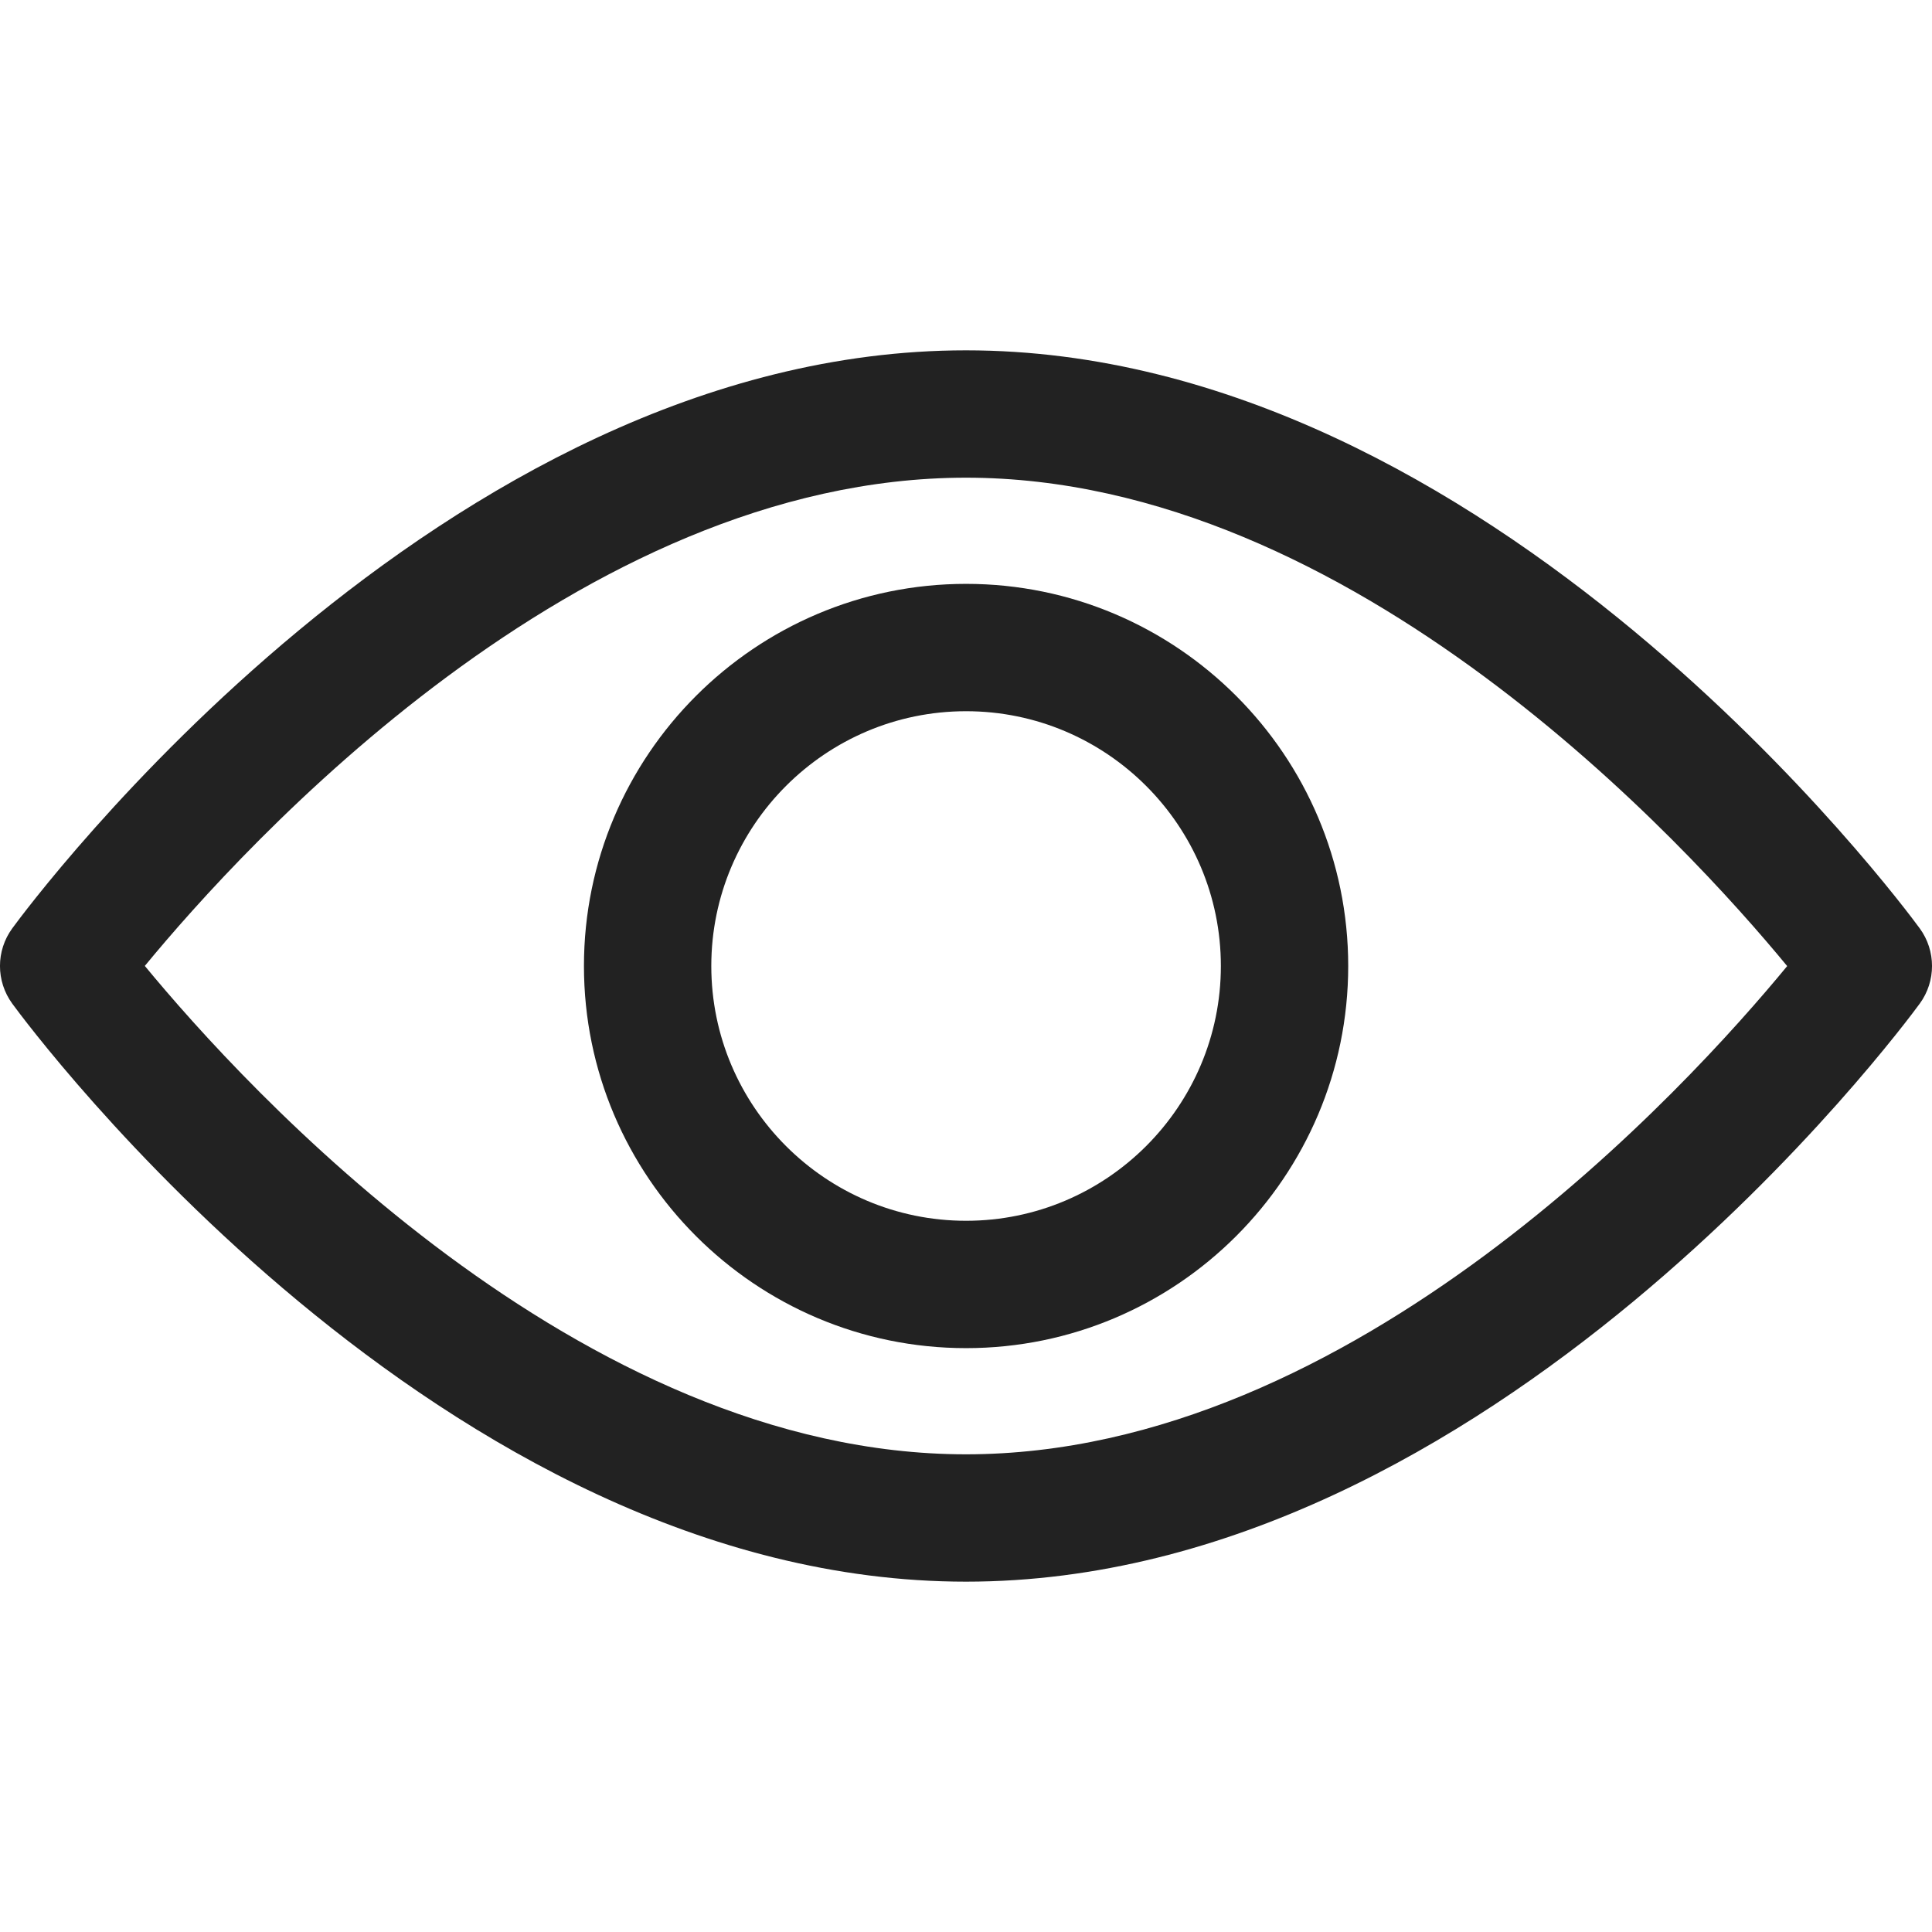
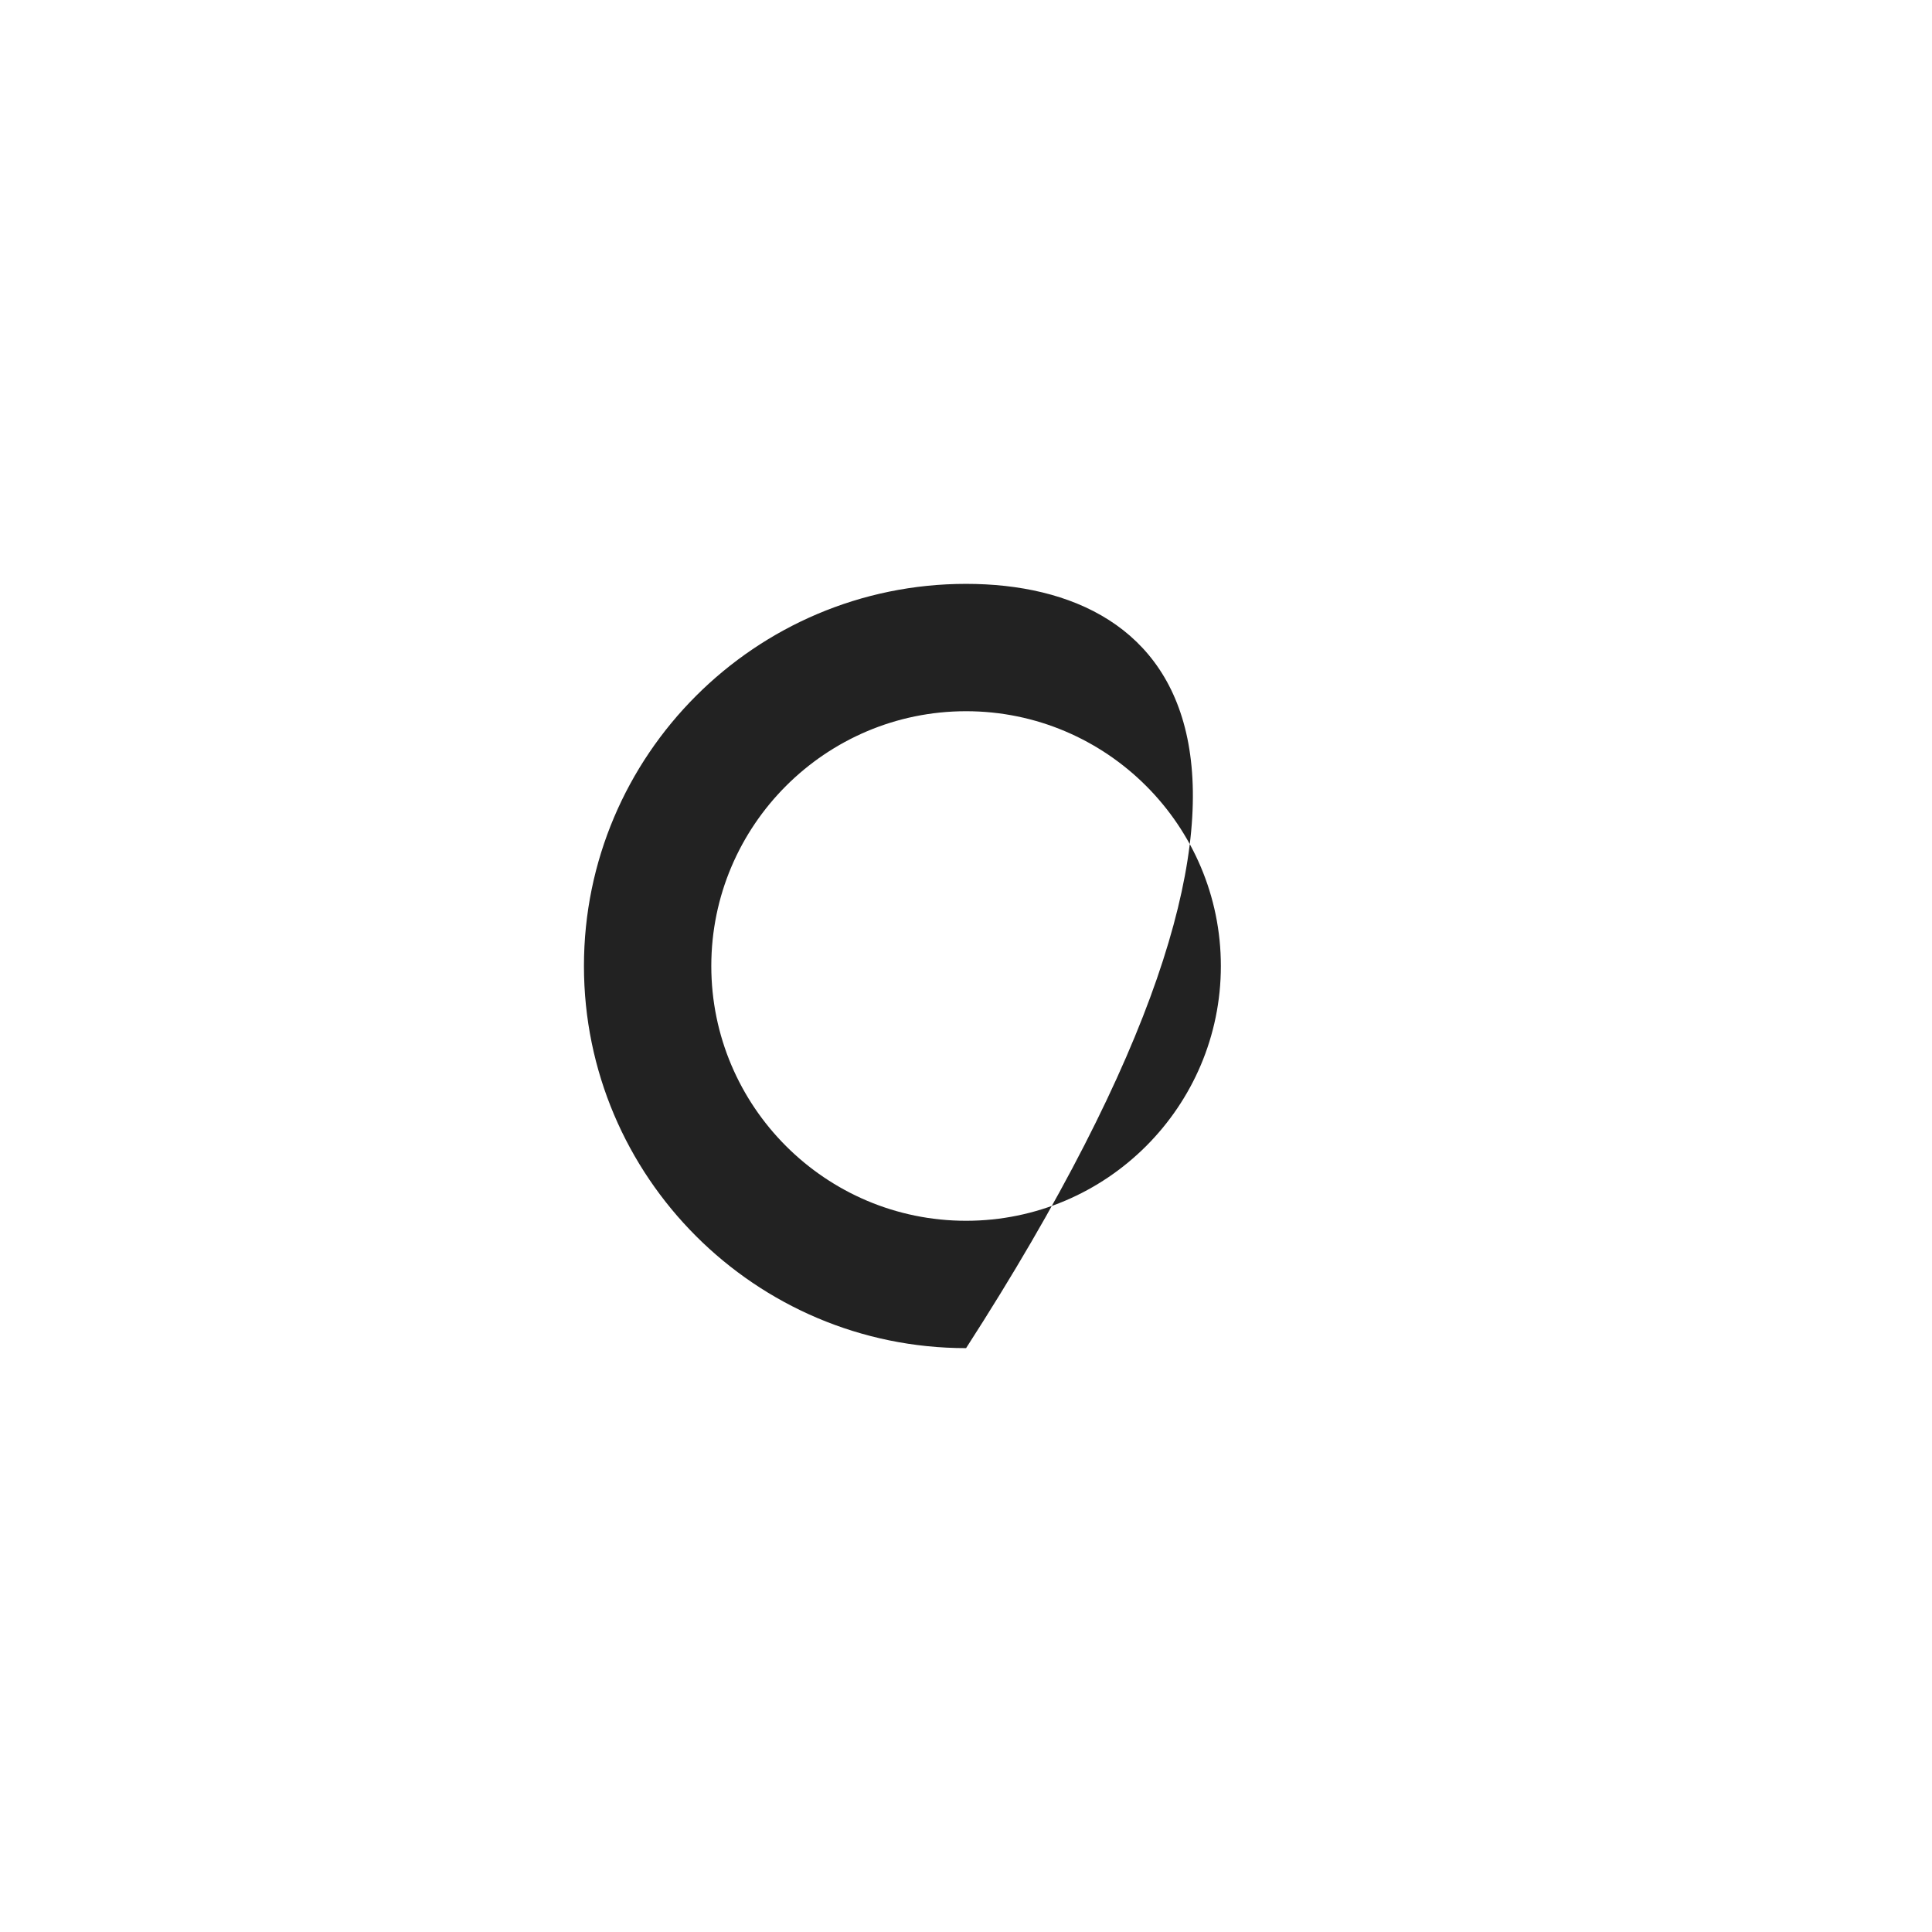
<svg xmlns="http://www.w3.org/2000/svg" width="24" height="24" viewBox="0 0 24 24" fill="none">
-   <path d="M23.848 11.533C23.633 11.24 18.524 4.352 12 4.352C5.475 4.352 0.366 11.24 0.152 11.533C-0.051 11.811 -0.051 12.188 0.152 12.467C0.366 12.76 5.475 19.648 12 19.648C18.524 19.648 23.633 12.76 23.848 12.467C24.051 12.189 24.051 11.811 23.848 11.533ZM12 18.066C7.194 18.066 3.031 13.494 1.799 11.999C3.03 10.504 7.184 5.934 12 5.934C16.806 5.934 20.968 10.505 22.201 12.001C20.97 13.496 16.816 18.066 12 18.066Z" fill="#222222" />
-   <path d="M12.001 7.253C9.384 7.253 7.254 9.382 7.254 12C7.254 14.618 9.384 16.747 12.001 16.747C14.619 16.747 16.748 14.618 16.748 12C16.748 9.382 14.619 7.253 12.001 7.253ZM12.001 15.165C10.256 15.165 8.836 13.745 8.836 12C8.836 10.255 10.256 8.835 12.001 8.835C13.746 8.835 15.166 10.255 15.166 12C15.166 13.745 13.746 15.165 12.001 15.165Z" fill="#222222" />
+   <path d="M12.001 7.253C9.384 7.253 7.254 9.382 7.254 12C7.254 14.618 9.384 16.747 12.001 16.747C16.748 9.382 14.619 7.253 12.001 7.253ZM12.001 15.165C10.256 15.165 8.836 13.745 8.836 12C8.836 10.255 10.256 8.835 12.001 8.835C13.746 8.835 15.166 10.255 15.166 12C15.166 13.745 13.746 15.165 12.001 15.165Z" fill="#222222" />
</svg>